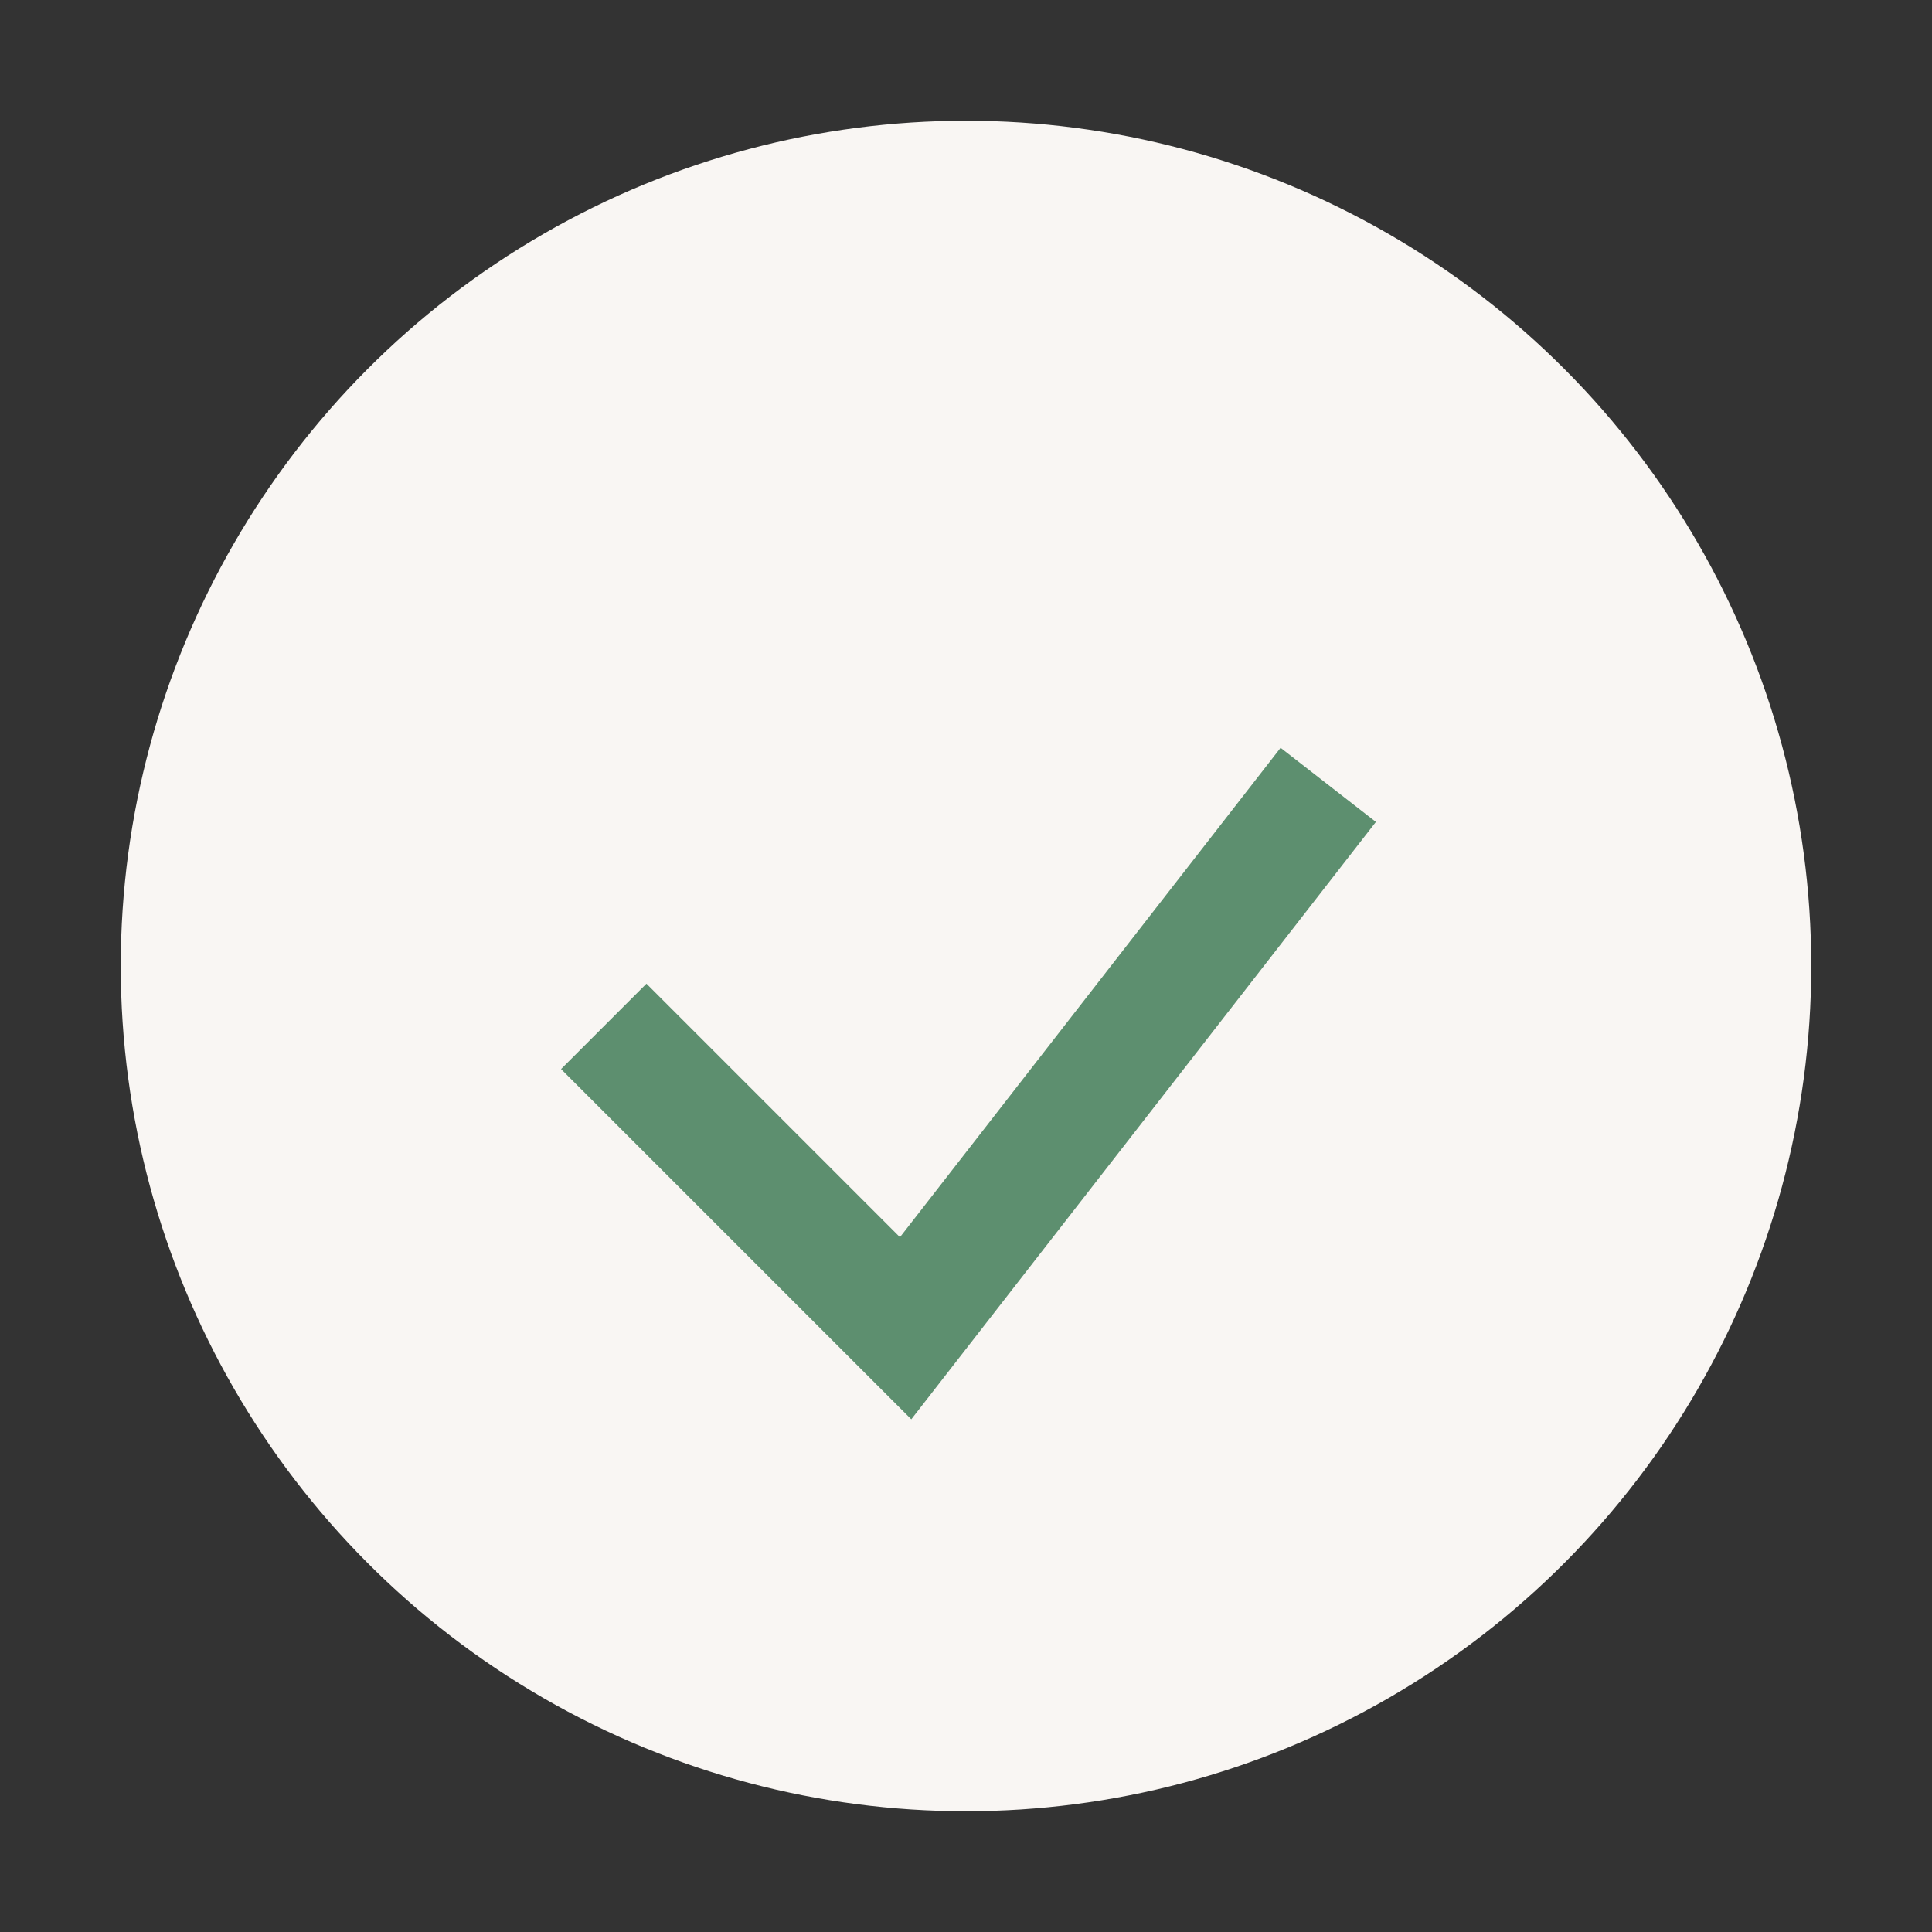
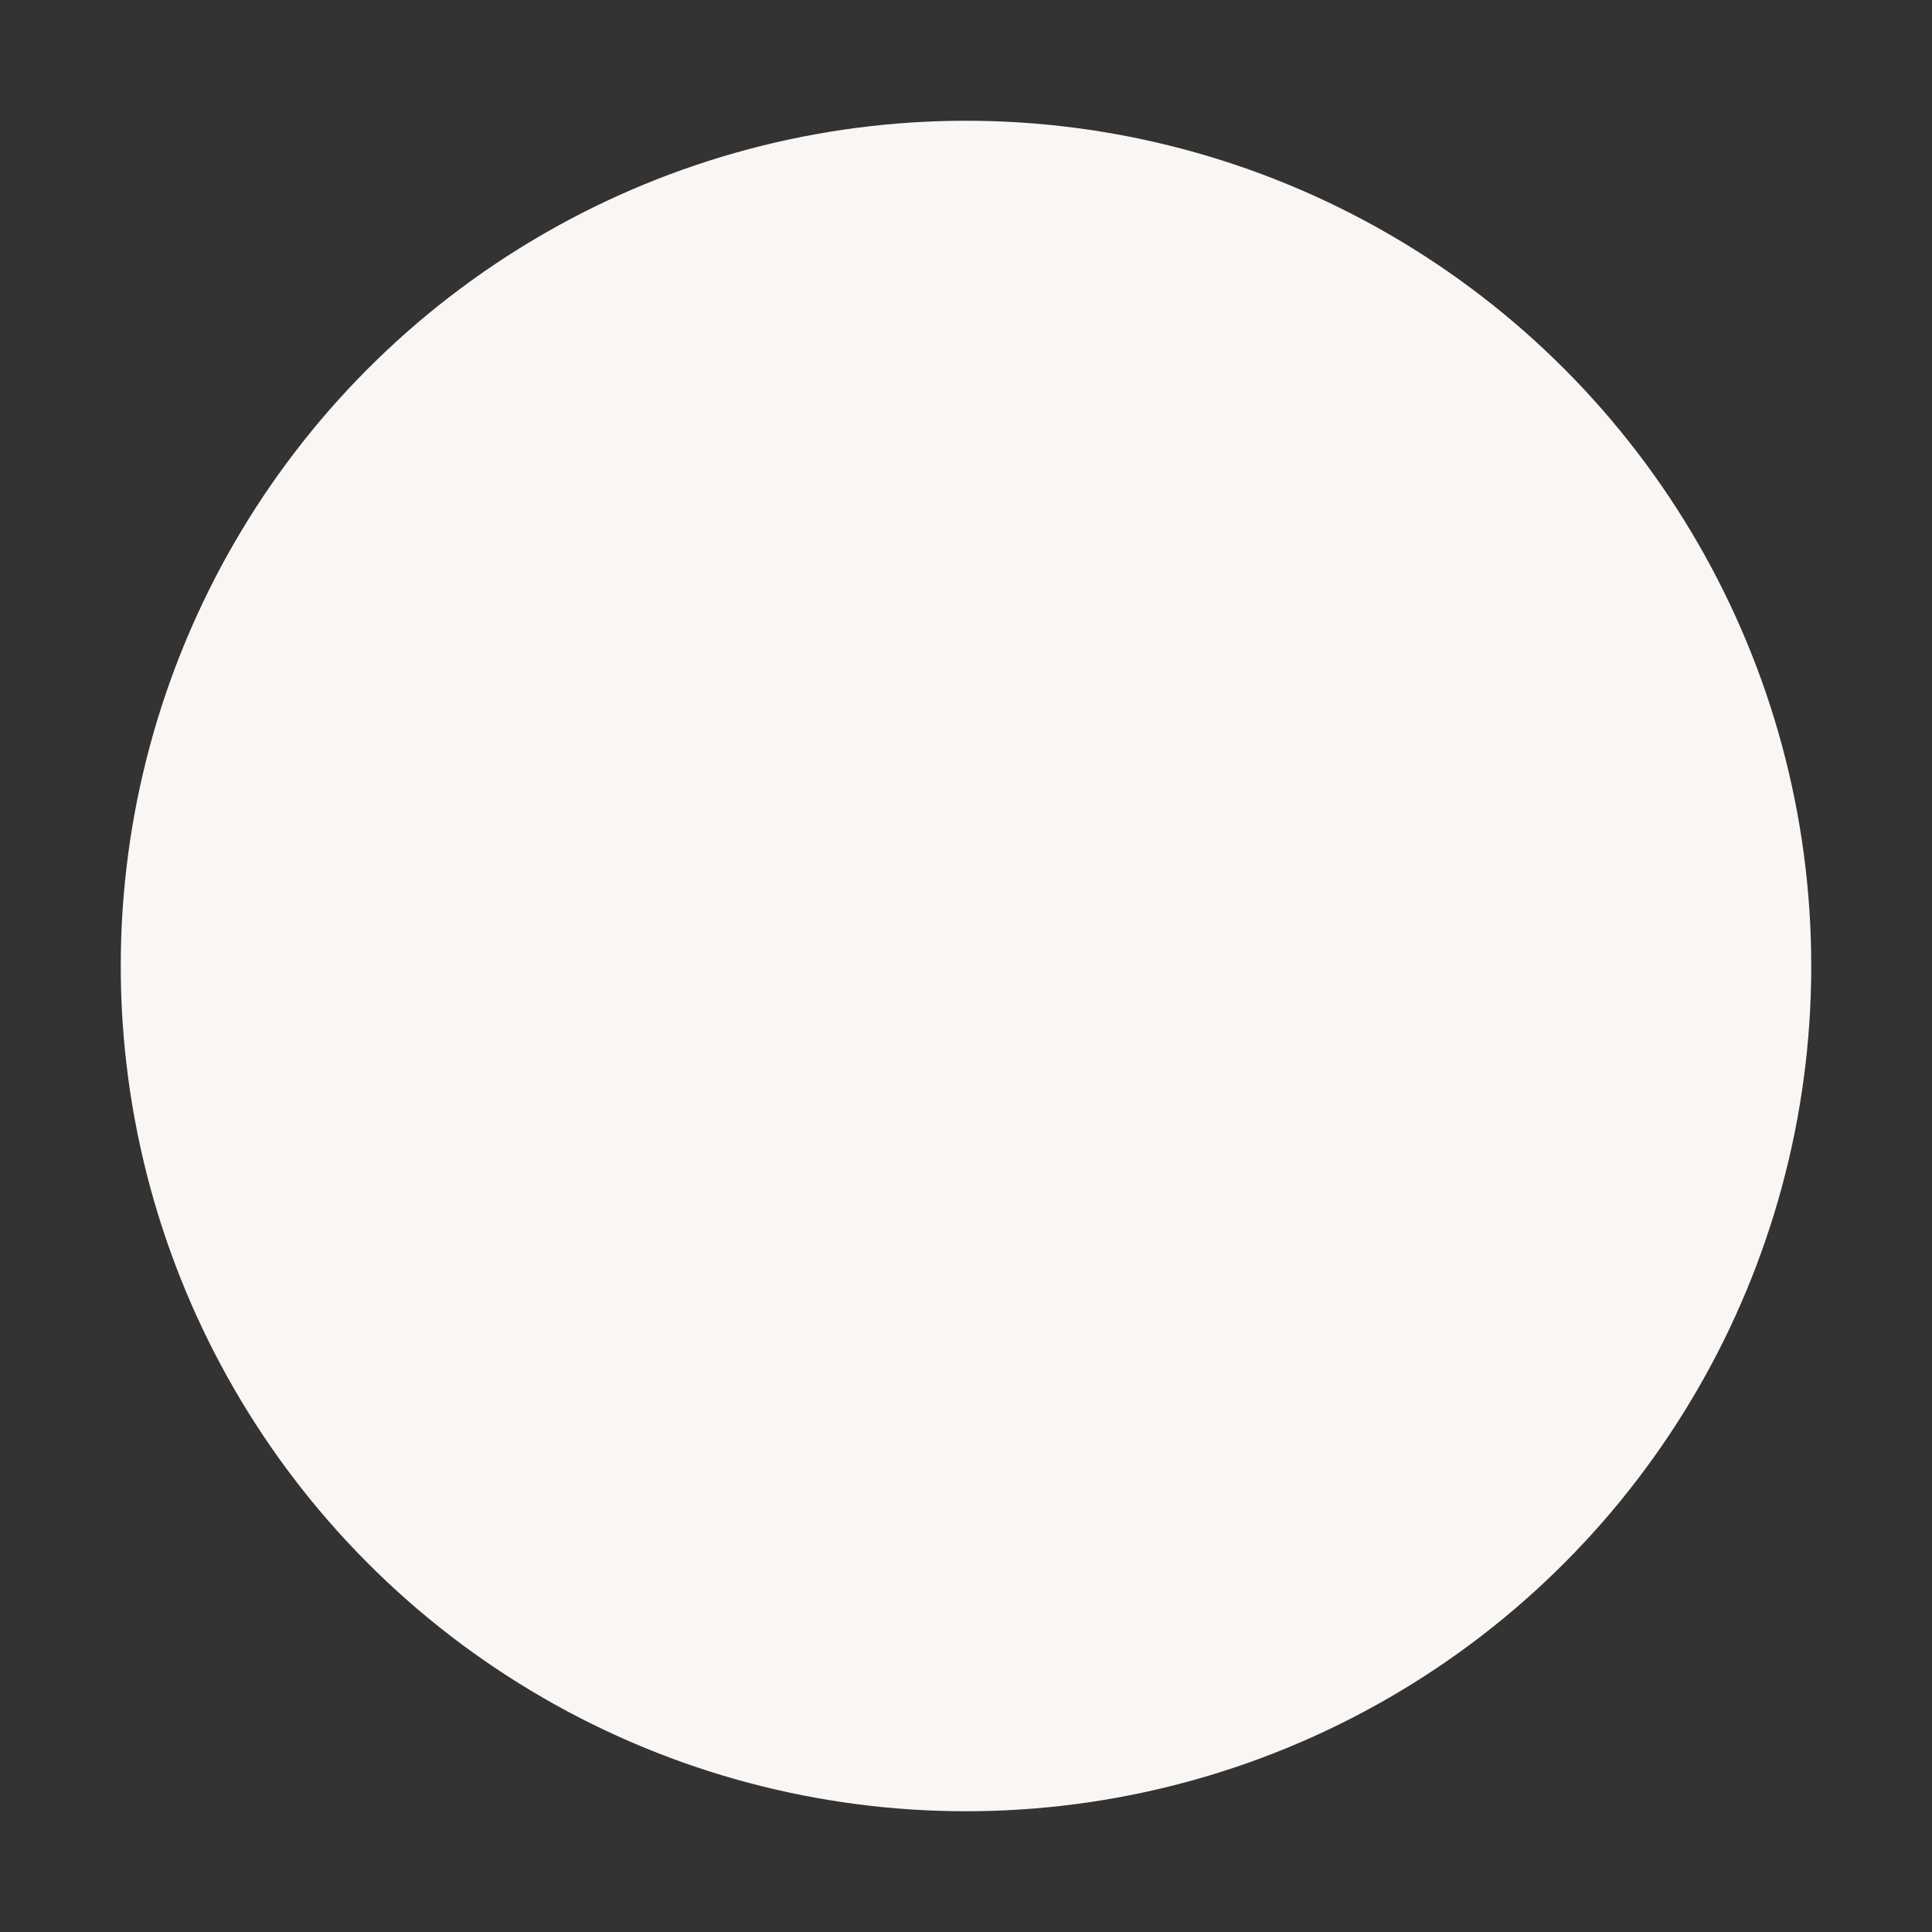
<svg xmlns="http://www.w3.org/2000/svg" width="32" height="32" viewBox="0 0 32 32">
  <rect x="0" y="0" width="32" height="32" fill="#333333" stroke="none" />
  <circle cx="16" cy="16" r="14" fill="#F9F6F3" />
-   <path d="M10 17l5 5 7-9" stroke="#5D8F6F" stroke-width="2" fill="none" />
</svg>